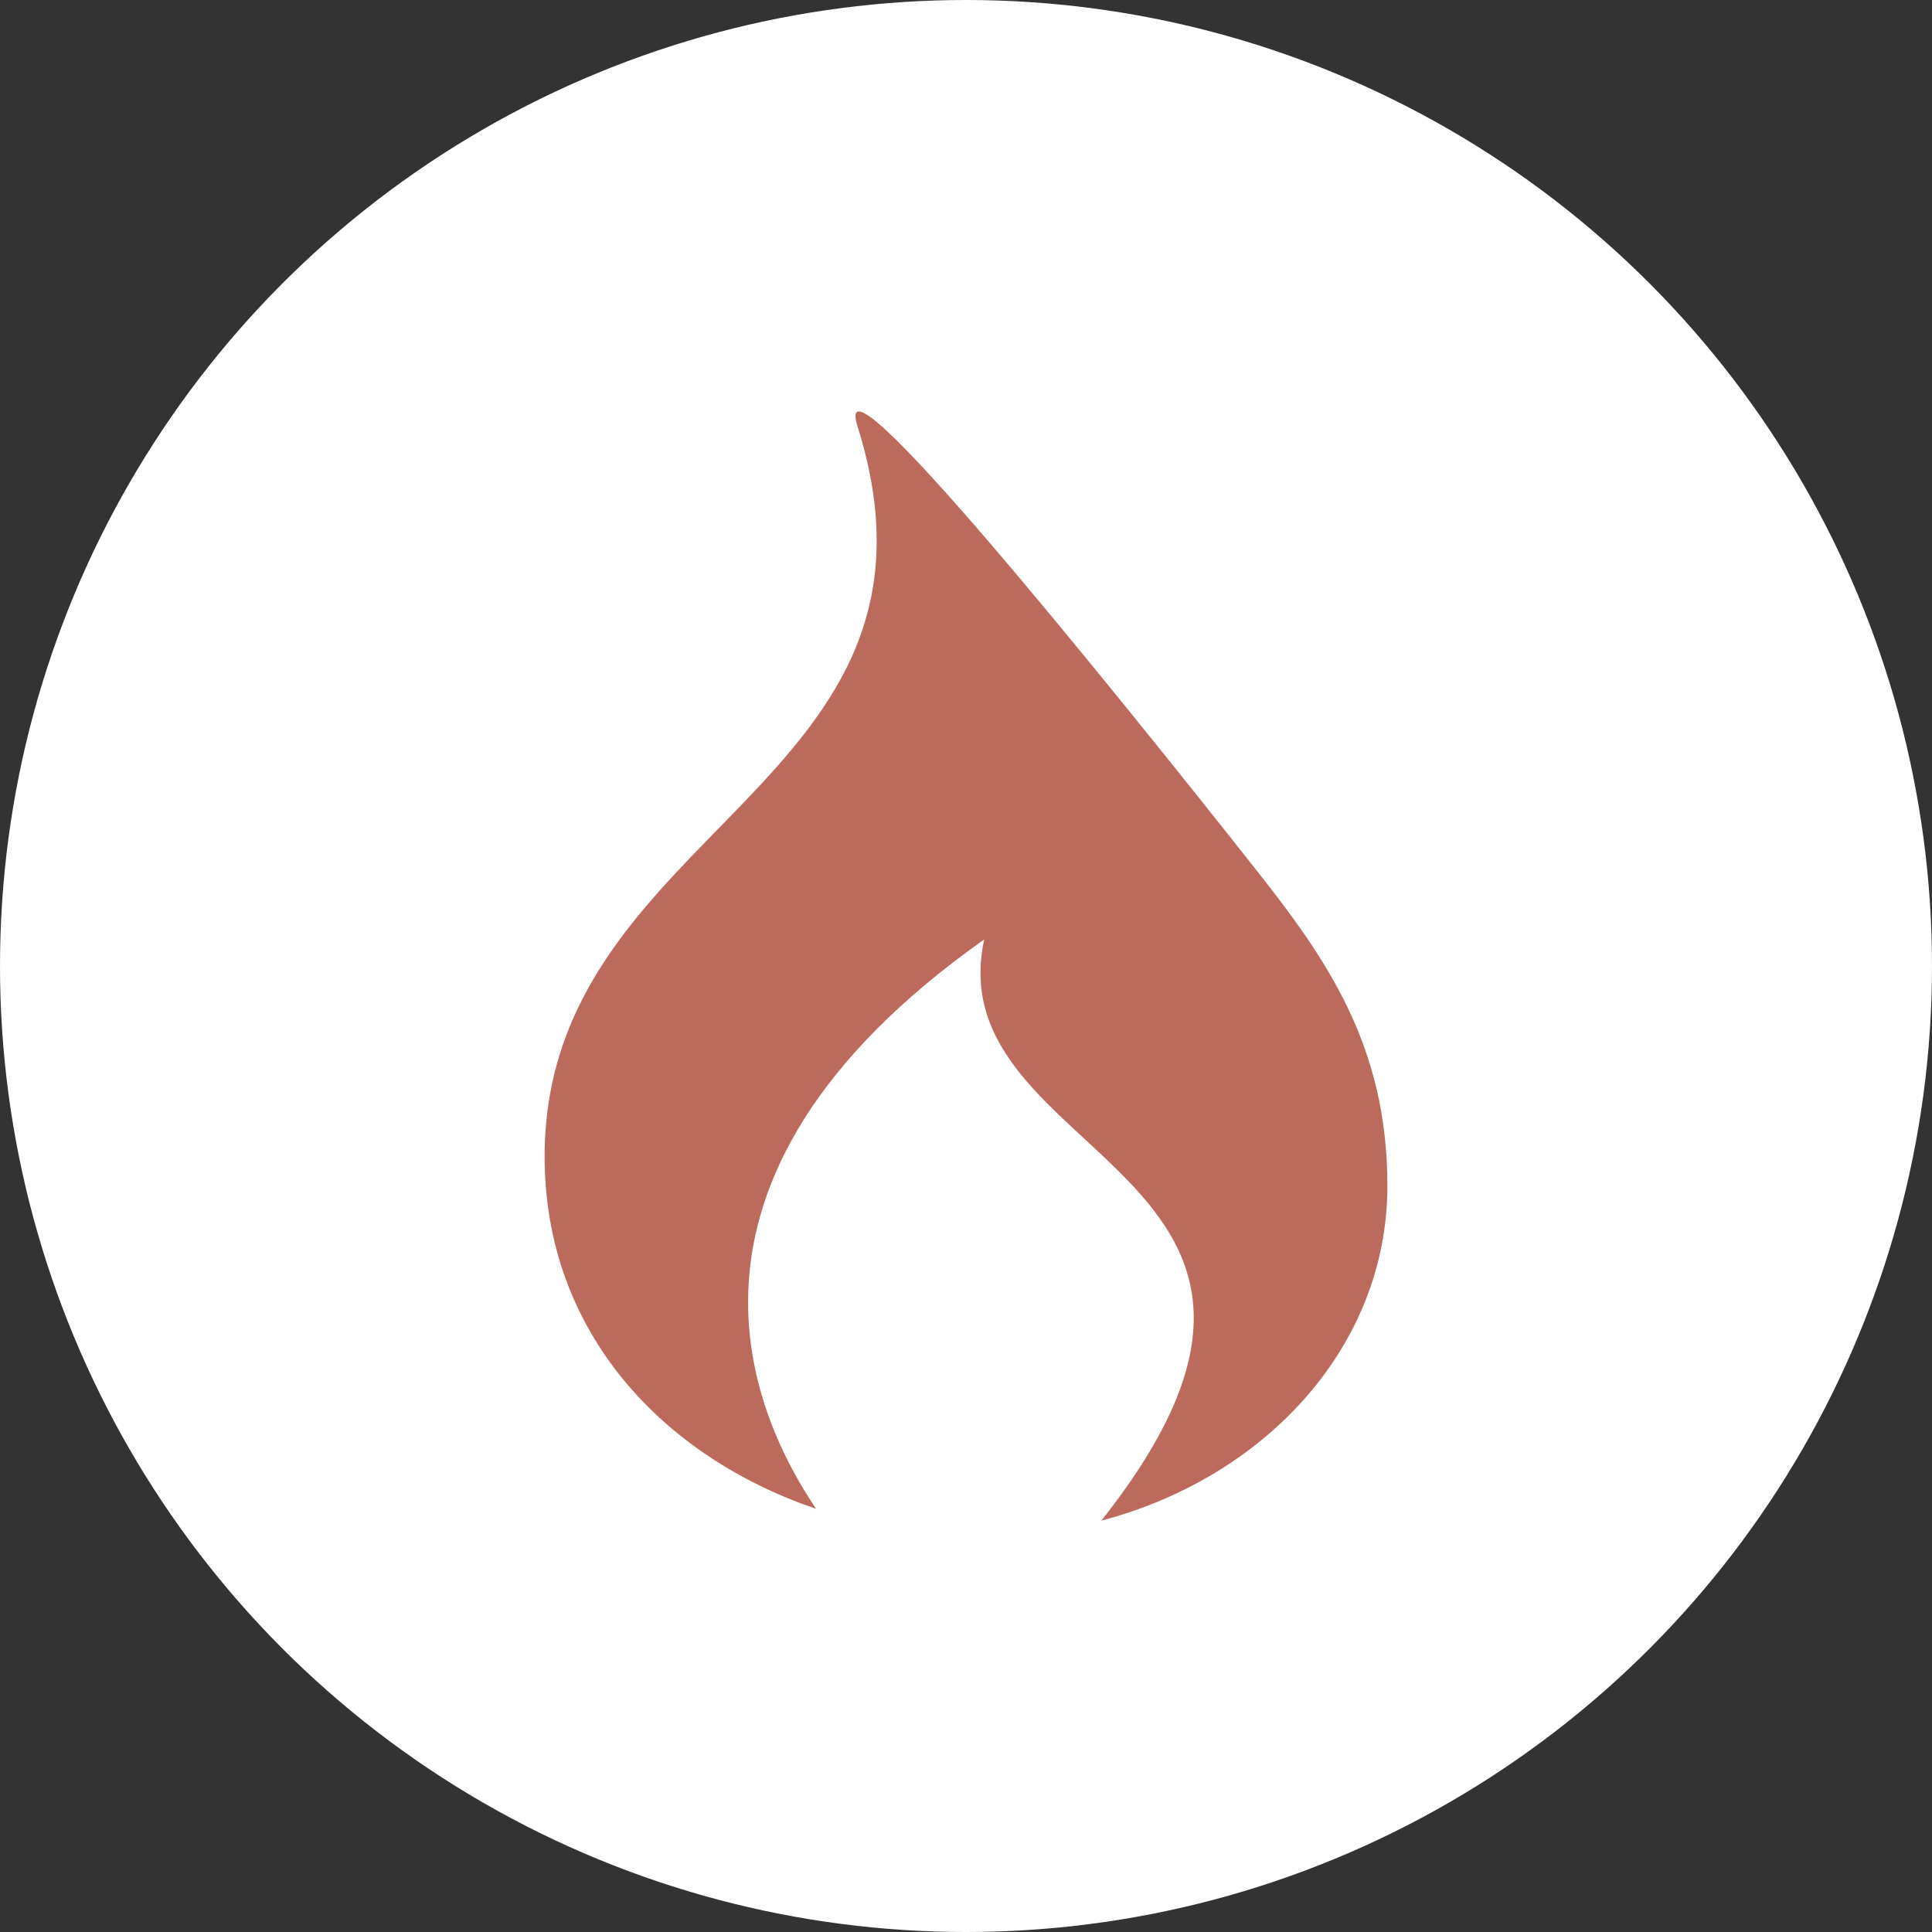
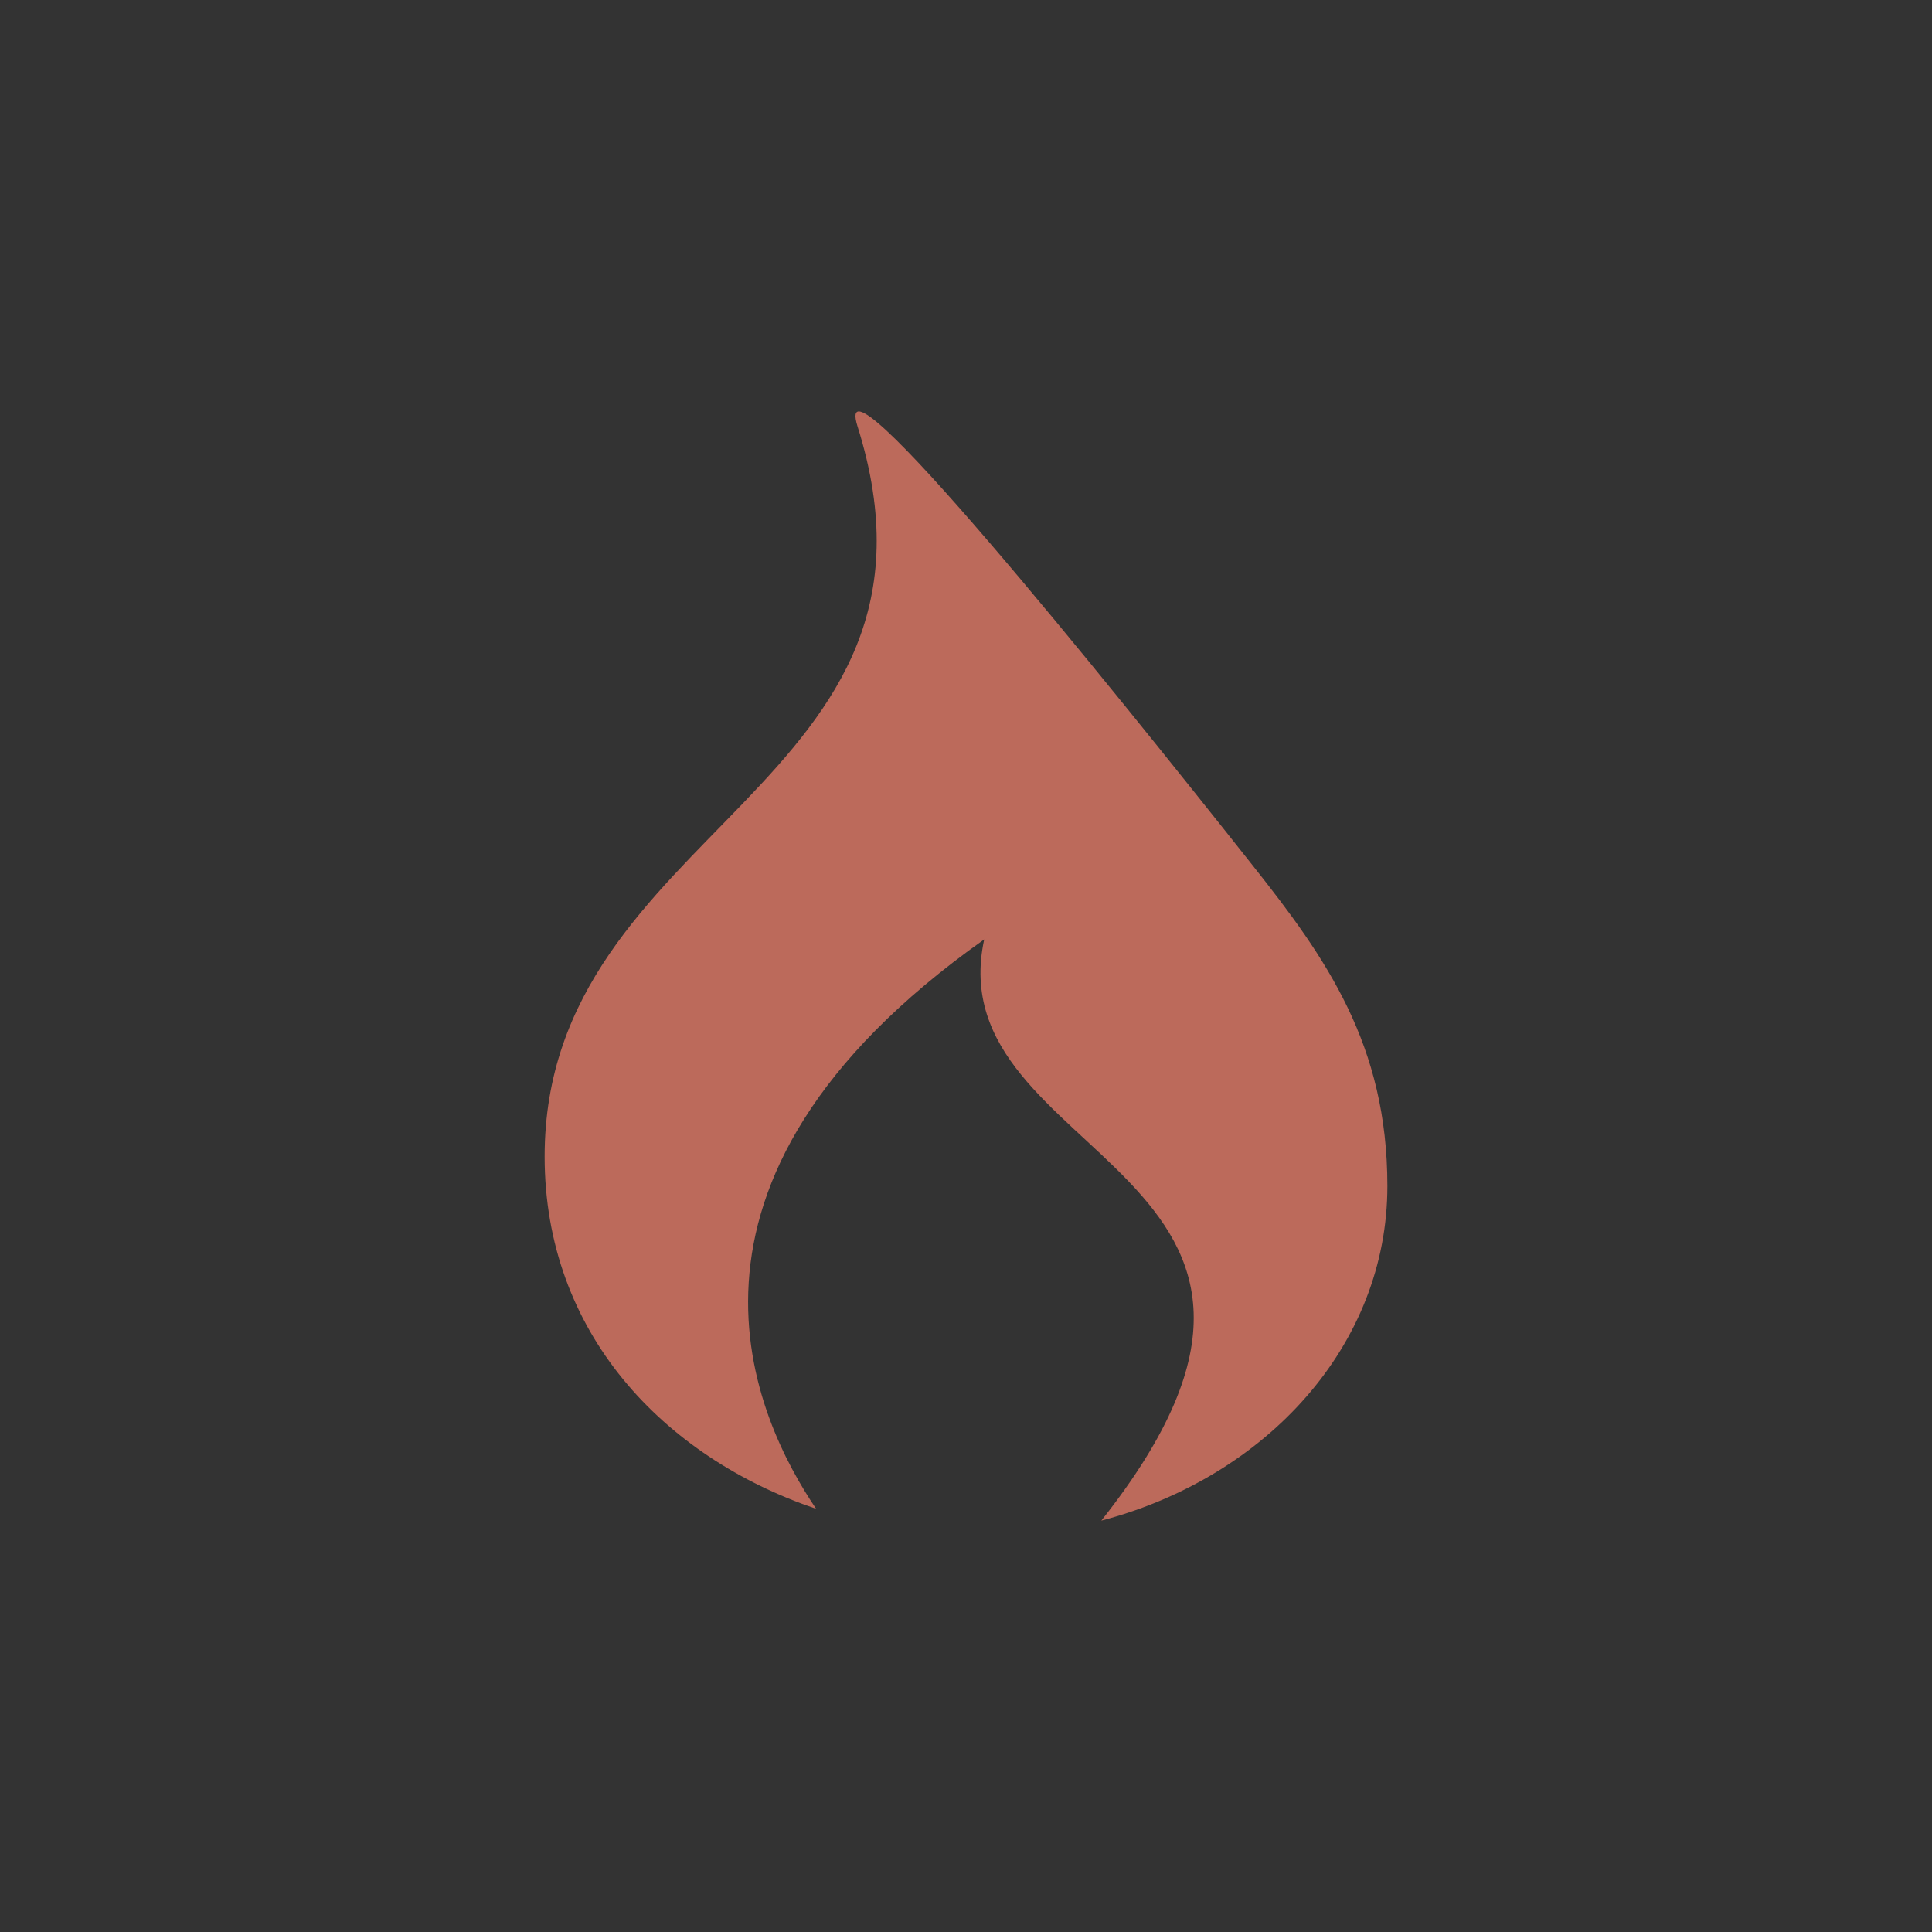
<svg xmlns="http://www.w3.org/2000/svg" width="100" height="100" viewBox="0 0 100 100">
  <rect x="0" y="0" width="100" height="100" fill="#333333" stroke="none" />
  <g id="グループ_34" data-name="グループ 34" transform="translate(-513 -837)">
-     <circle id="楕円形_18" data-name="楕円形 18" cx="50" cy="50" r="50" transform="translate(513 837)" fill="#fff" />
    <g id="グループ_91" data-name="グループ 91" transform="translate(-572.104 -151.21)">
      <path id="パス_63" data-name="パス 63" d="M1156.915,1049.6c0-7.321-3.174-11.8-6.938-16.551-7.762-9.809-21.954-27.426-20.489-22.776,5.871,18.635-16.194,20.717-16.194,37.8,0,9.1,6.127,15.542,14.052,18.233-3.076-4.557-9.126-16.864,8.7-29.471-2.5,11.544,20.47,11.881,6.062,30.083C1150.686,1064.66,1156.915,1057.819,1156.915,1049.6Z" fill="#bc6a5b" />
    </g>
  </g>
</svg>